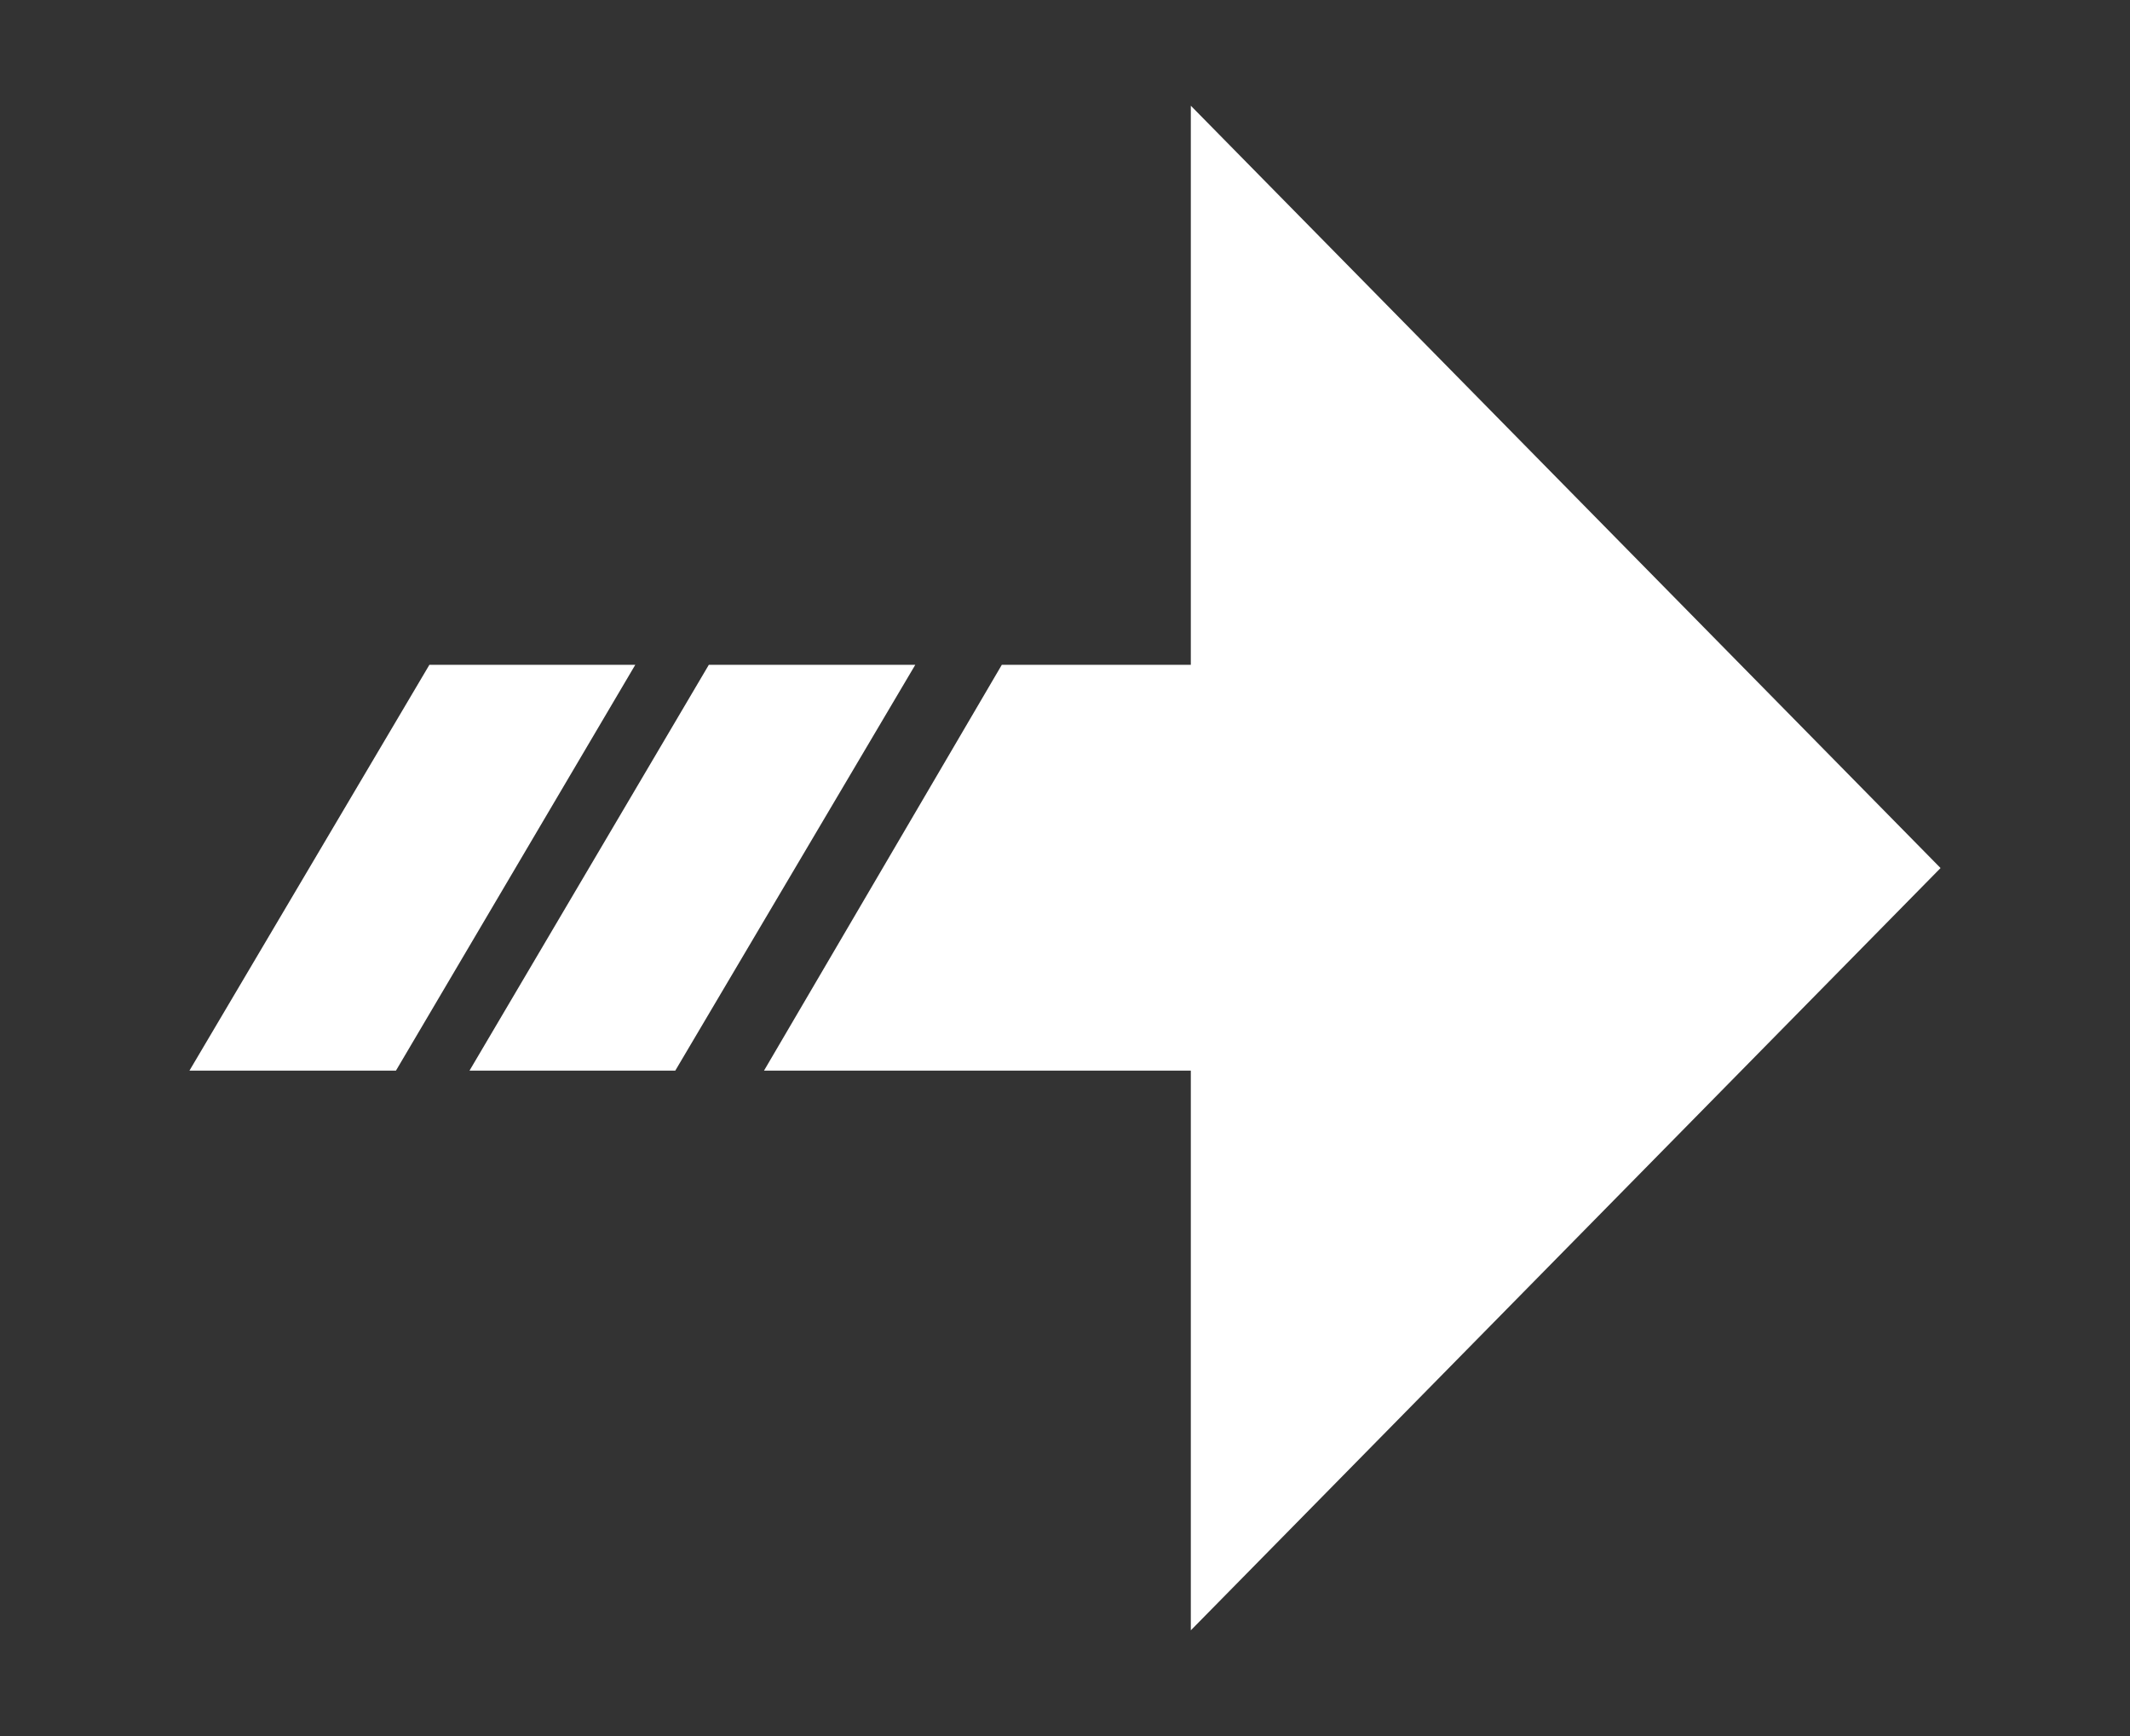
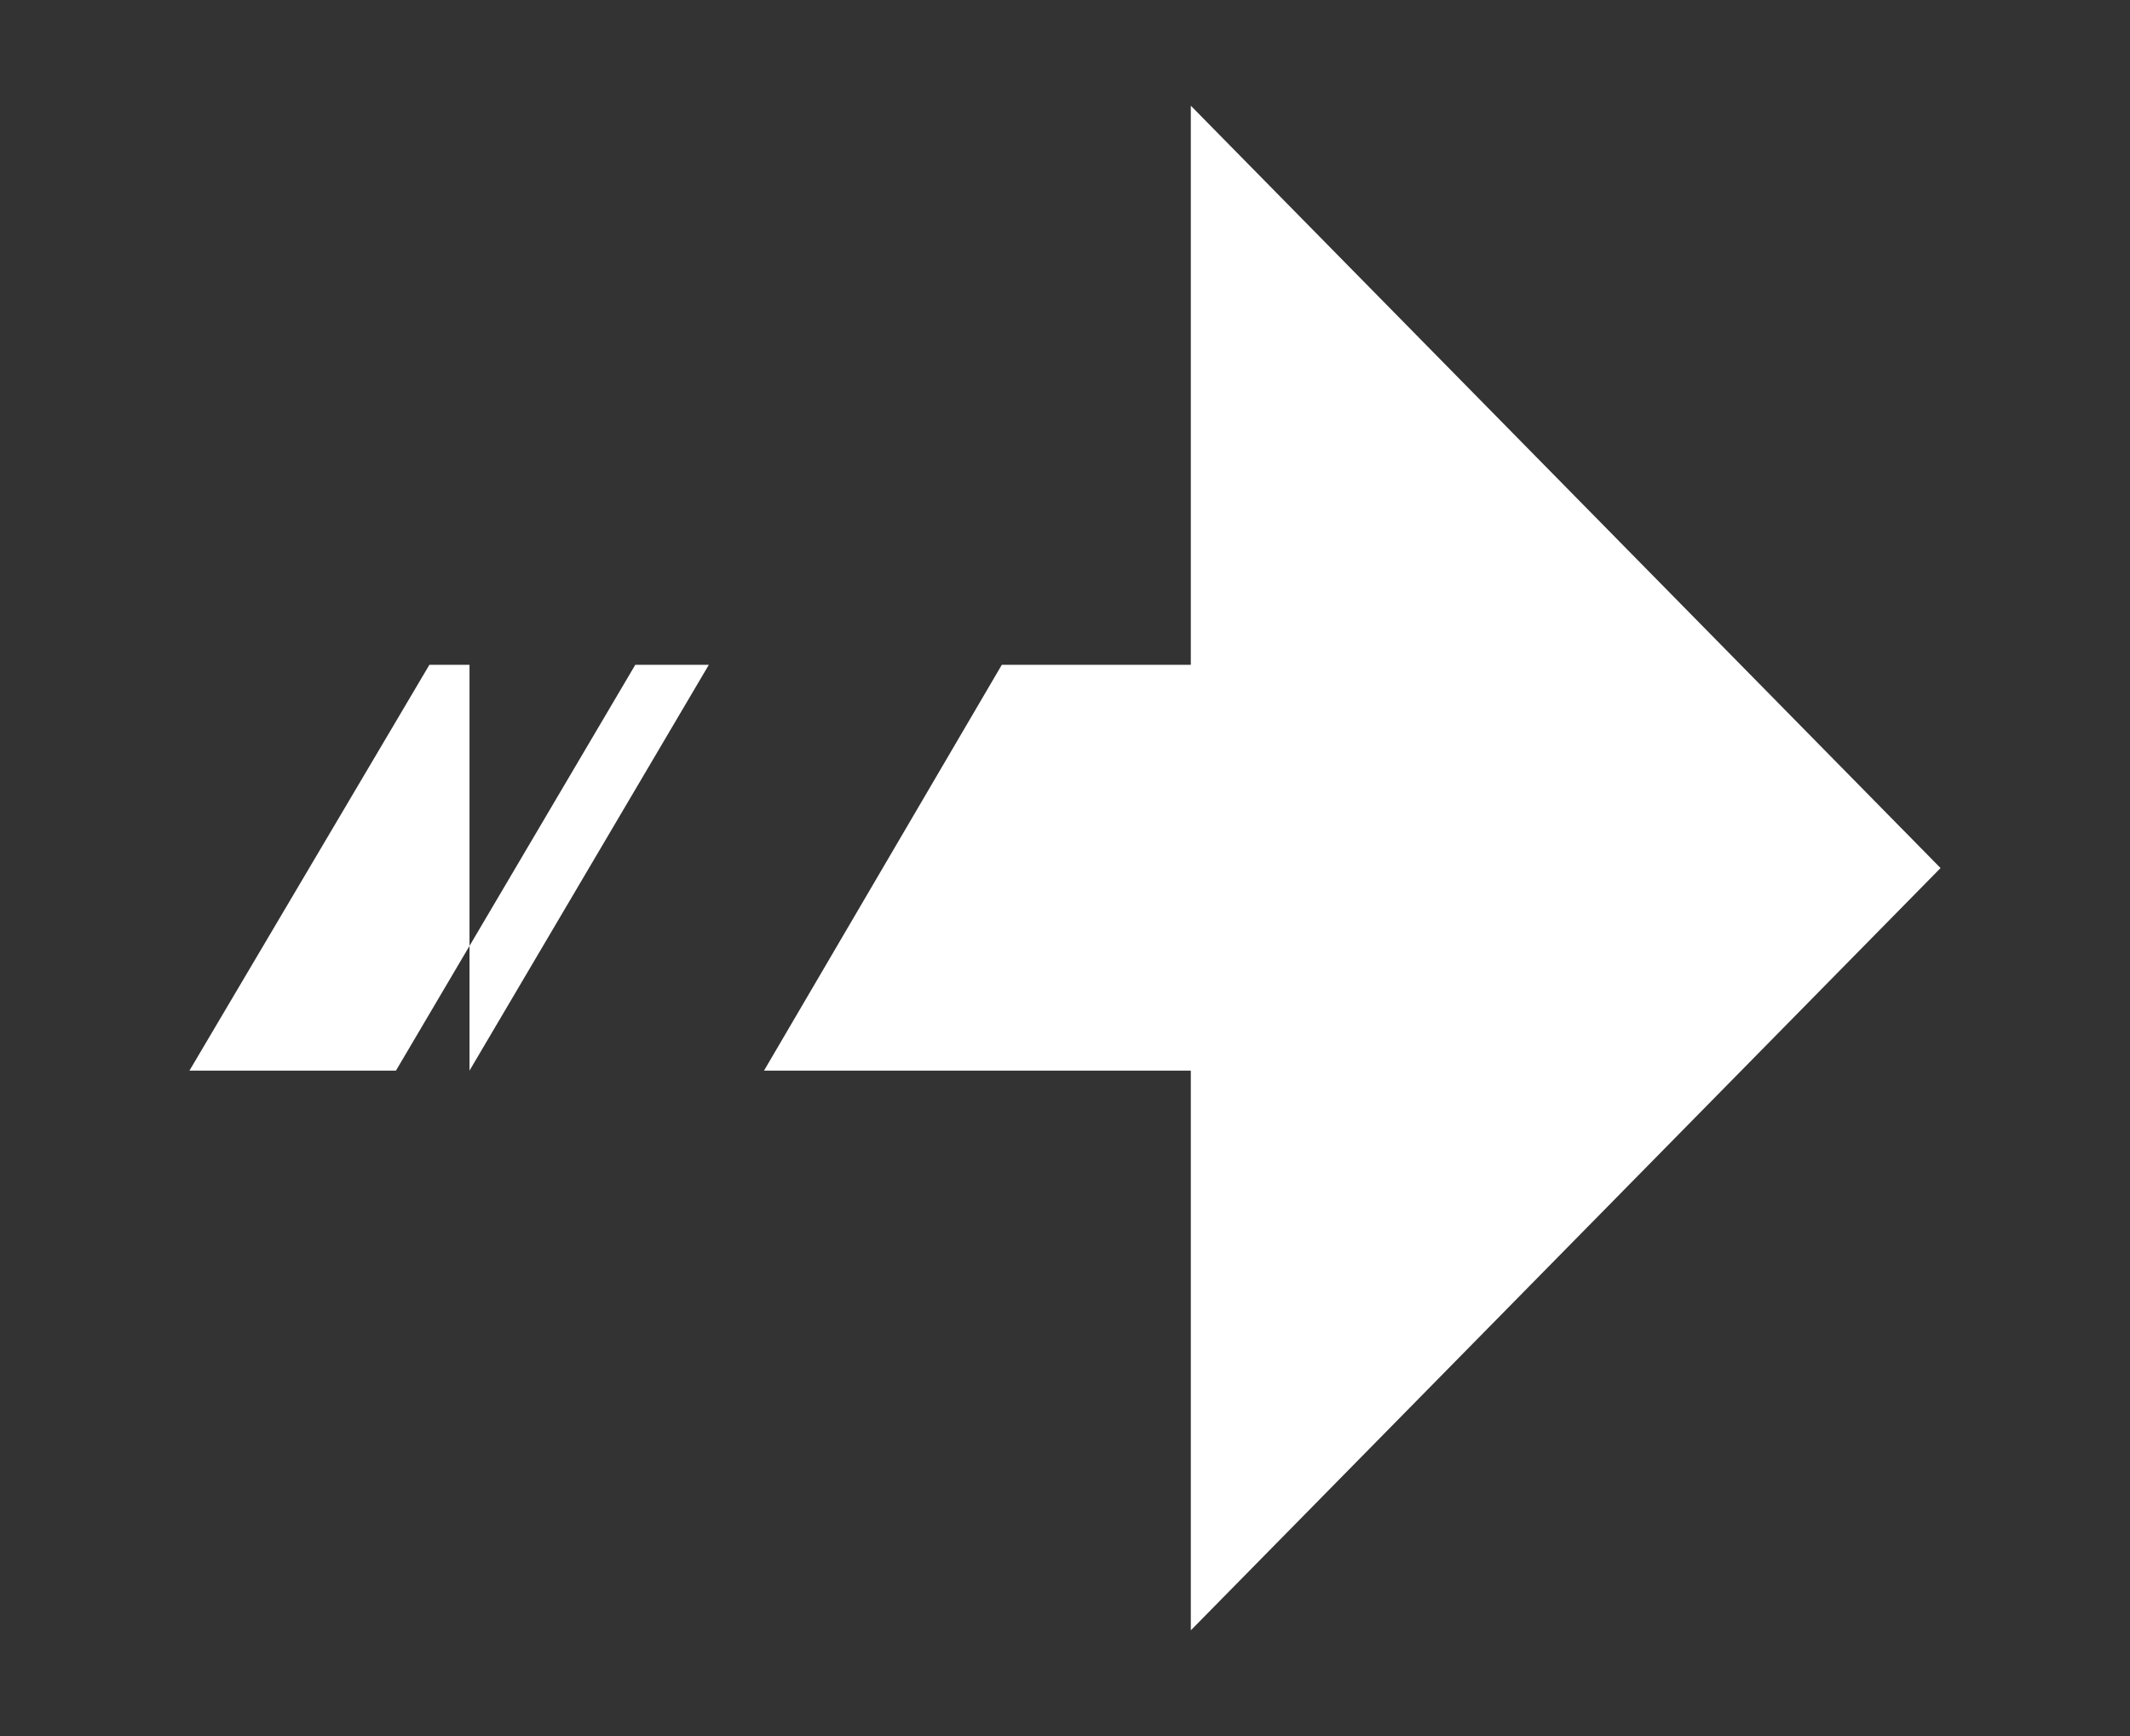
<svg xmlns="http://www.w3.org/2000/svg" version="1.1" id="Layer_1" x="0px" y="0px" width="37.709px" height="30.742px" viewBox="0 0 37.709 30.742" enable-background="new 0 0 37.709 30.742" xml:space="preserve">
  <rect x="0" y="0" width="37.709" height="30.742" fill="#333333" stroke="none" />
-   <path fill-rule="evenodd" clip-rule="evenodd" fill="#FFFFFF" d="M34.355,15.371L21.082,28.869v-9.911h-7.556l4.21-7.186h3.346v-9.9  L34.355,15.371z M8.312,18.958l4.237-7.186h3.655l-4.249,7.186H8.312z M3.354,18.958l4.248-7.186h3.645l-4.237,7.186H3.354z" />
+   <path fill-rule="evenodd" clip-rule="evenodd" fill="#FFFFFF" d="M34.355,15.371L21.082,28.869v-9.911h-7.556l4.21-7.186h3.346v-9.9  L34.355,15.371z M8.312,18.958l4.237-7.186h3.655H8.312z M3.354,18.958l4.248-7.186h3.645l-4.237,7.186H3.354z" />
</svg>